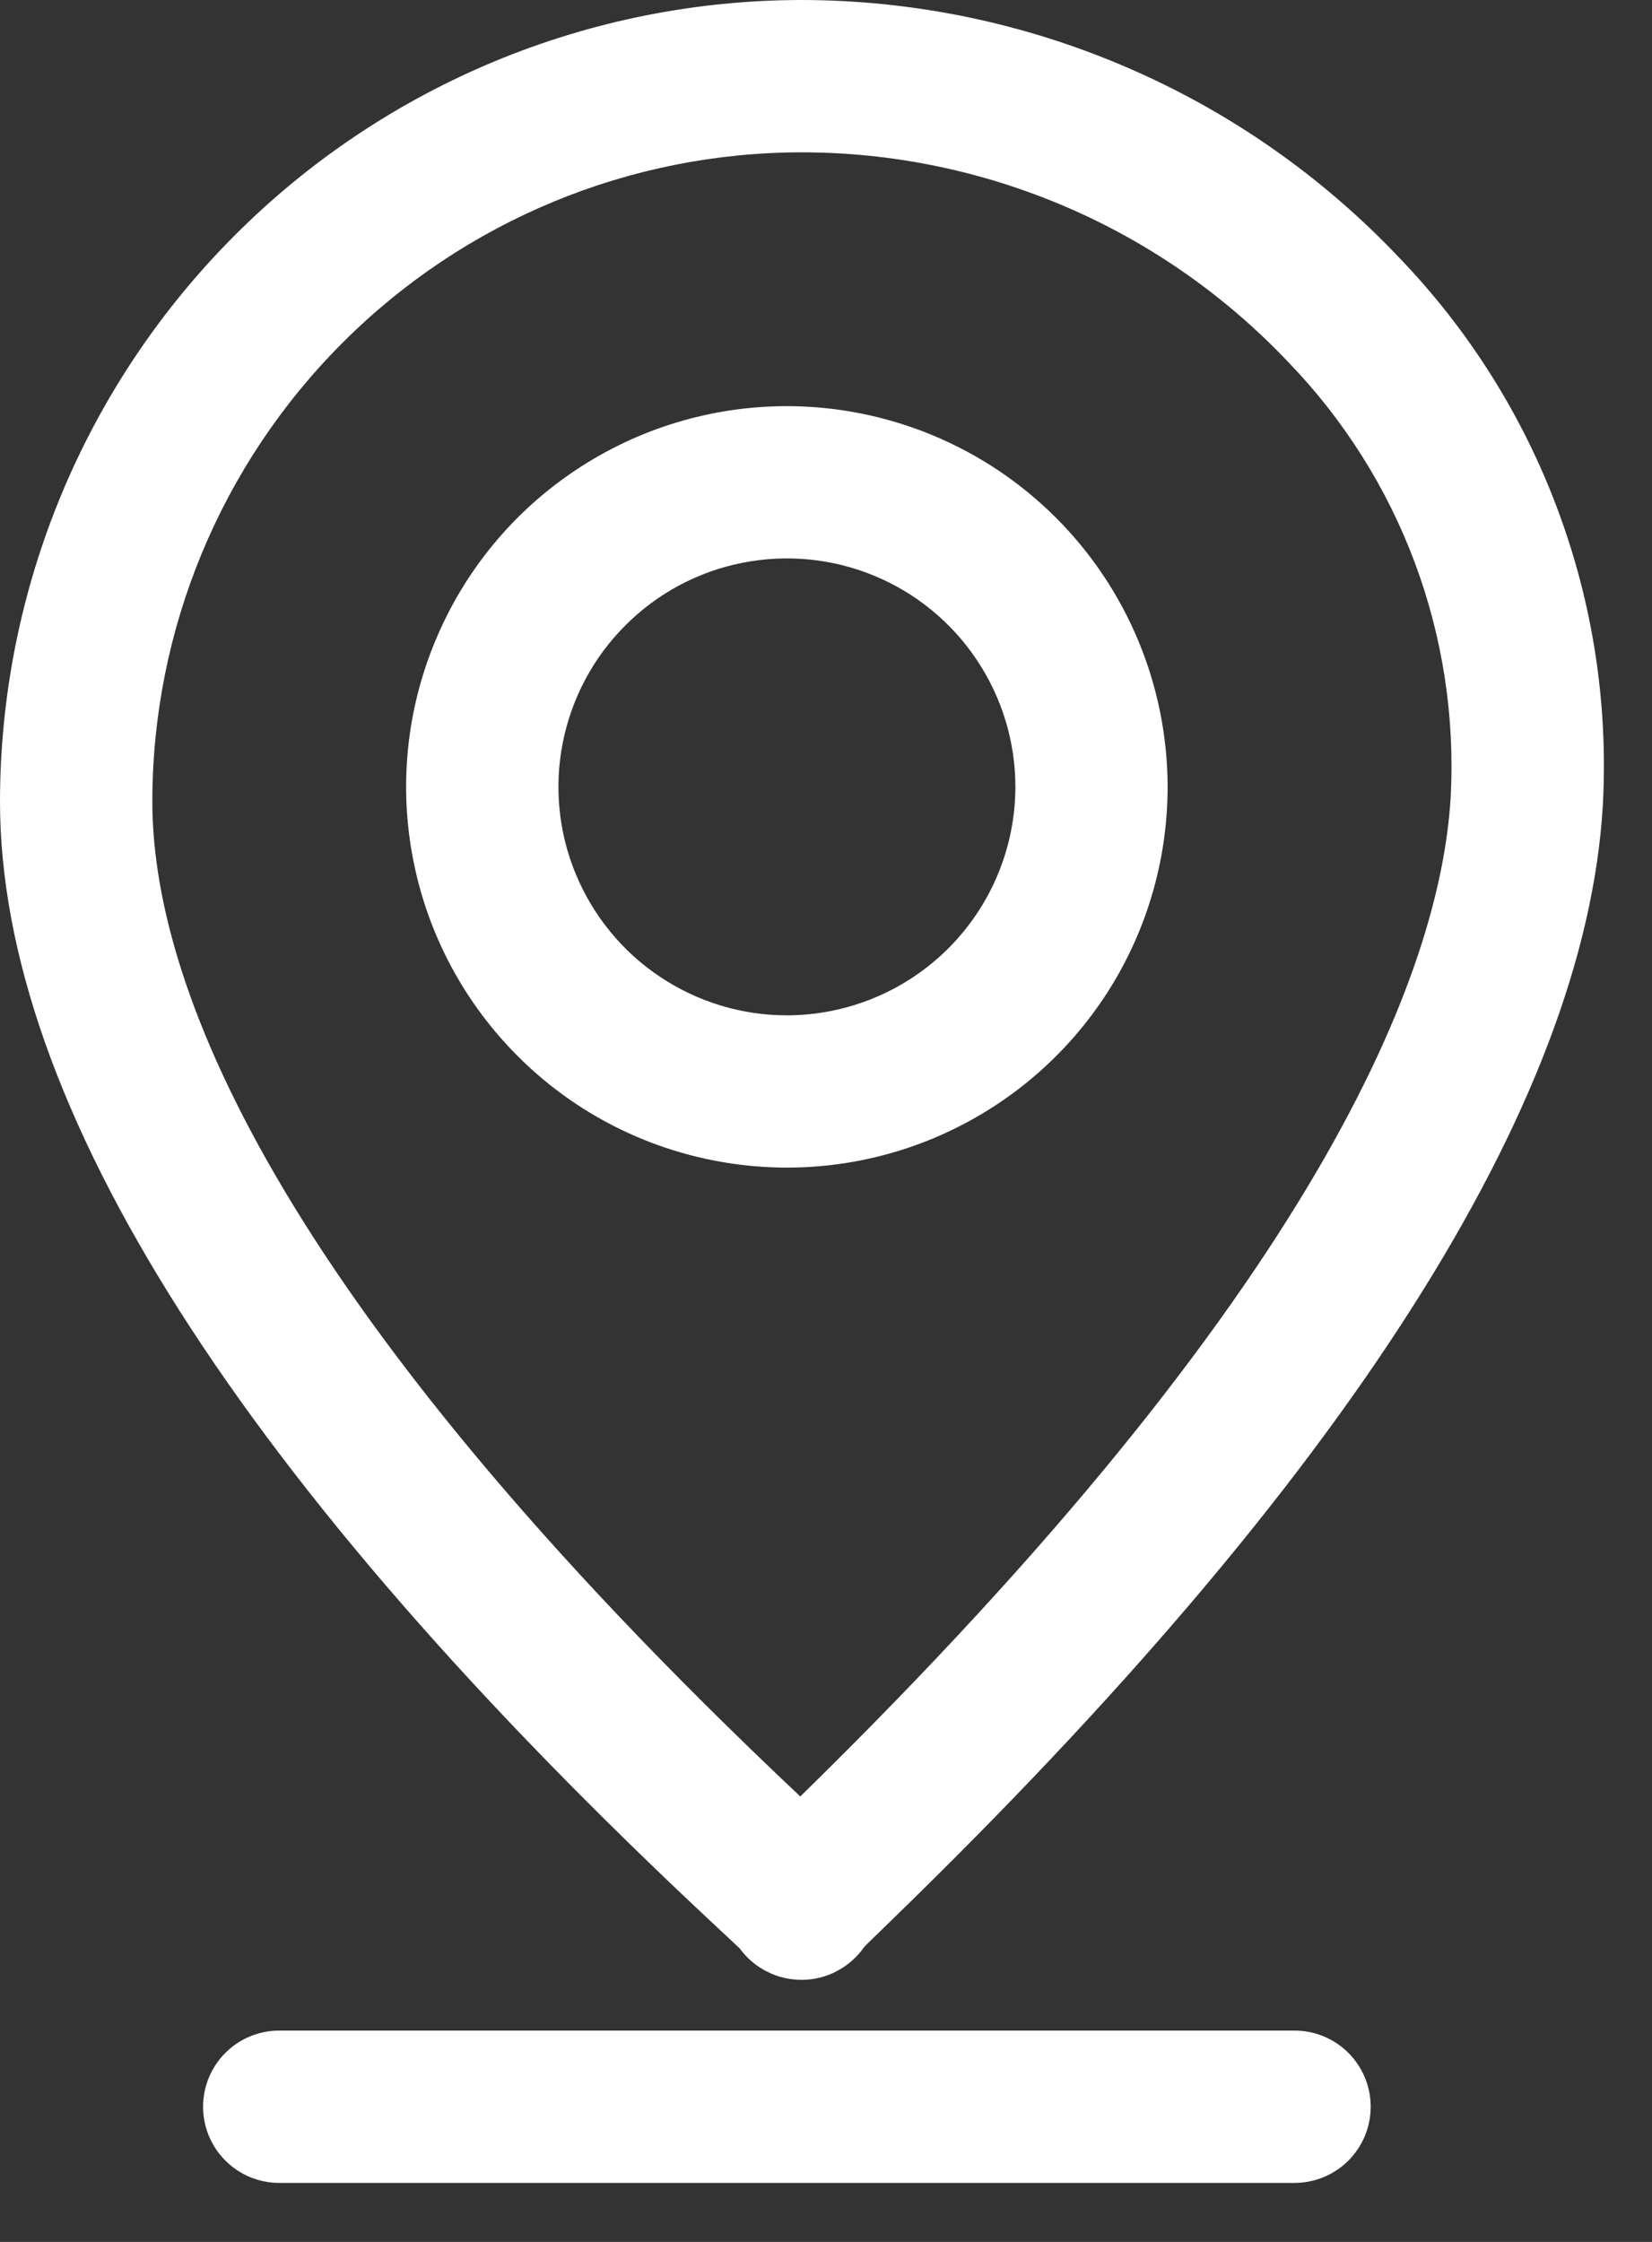
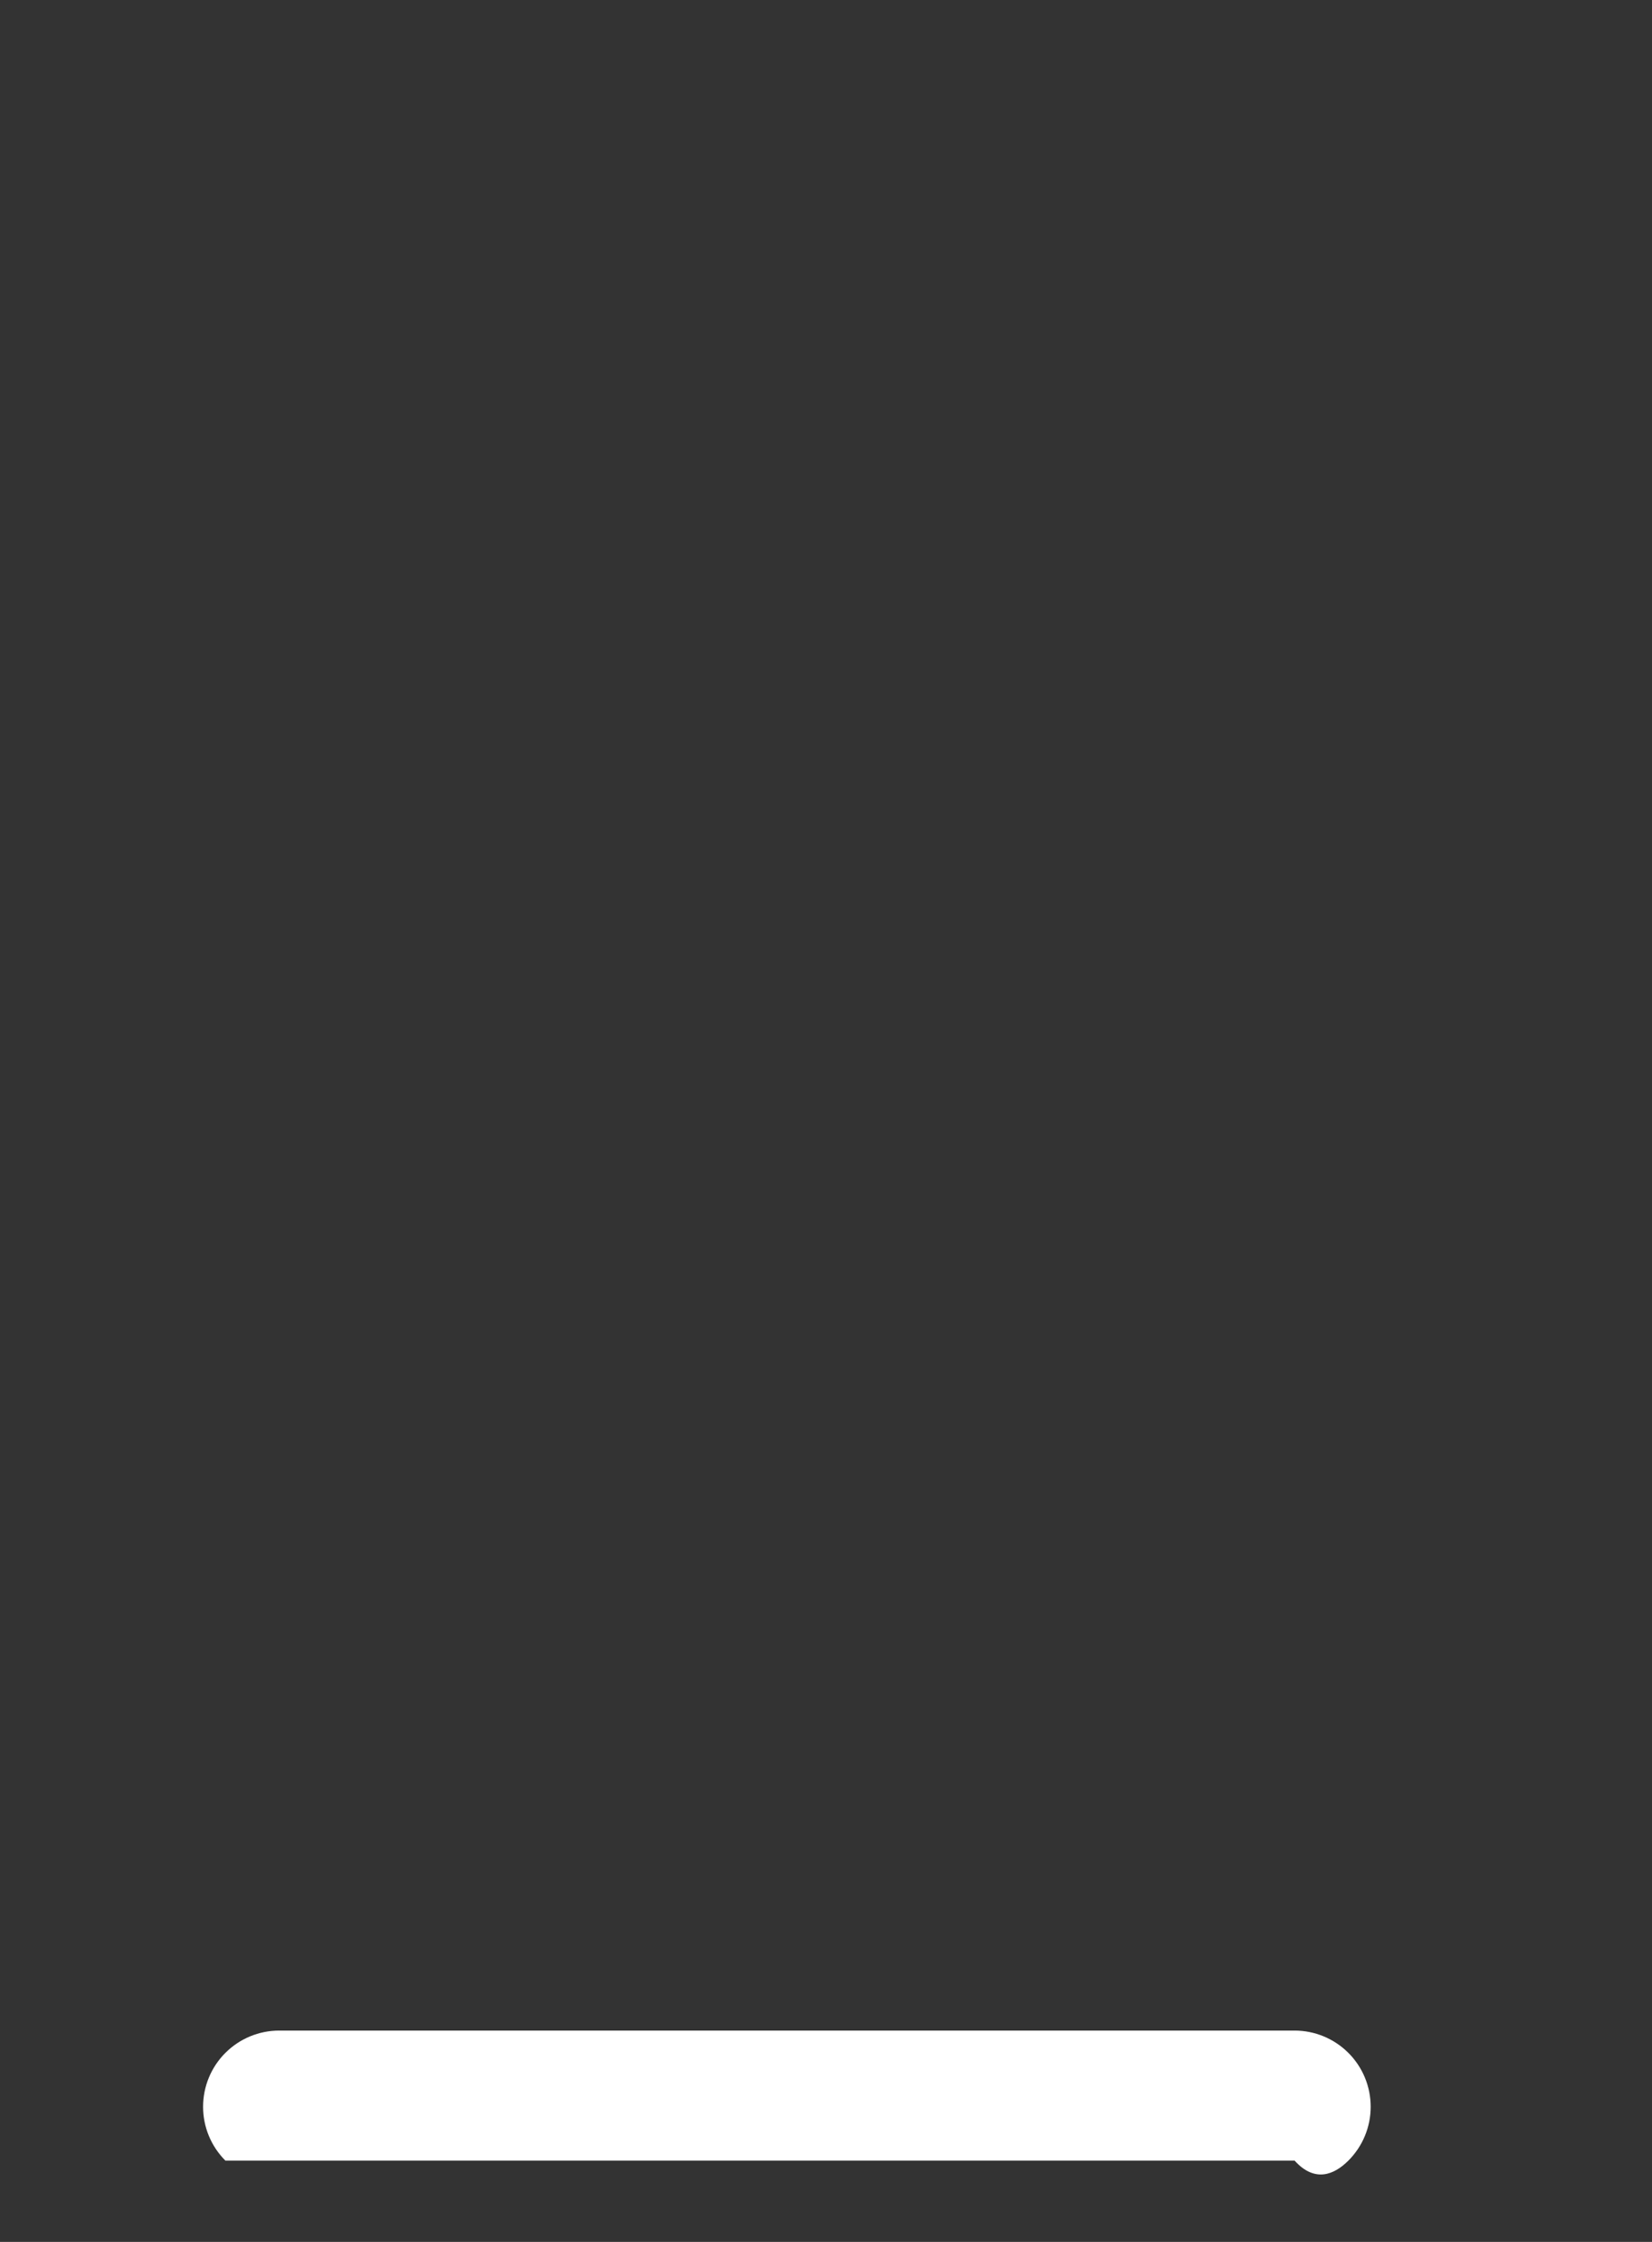
<svg xmlns="http://www.w3.org/2000/svg" width="14" height="19" viewBox="0 0 14 19" fill="none">
  <rect x="0" y="0" width="14" height="19" fill="#333333" stroke="none" />
-   <path d="M11.854 2.18C11.202 1.492 10.417 0.944 9.547 0.57C8.677 0.195 7.739 0.001 6.792 0C4.991 0.002 3.265 0.718 1.992 1.992C0.718 3.265 0.002 4.991 0 6.792C0 9.357 2.036 12.559 6.053 16.311C6.149 16.401 6.223 16.469 6.269 16.513C6.329 16.596 6.409 16.664 6.502 16.71C6.594 16.757 6.697 16.78 6.8 16.779C6.903 16.778 7.005 16.752 7.096 16.703C7.187 16.654 7.266 16.585 7.324 16.5C7.372 16.451 7.451 16.376 7.553 16.276C11.405 12.536 13.433 9.358 13.583 6.83C13.63 5.977 13.501 5.125 13.203 4.325C12.906 3.525 12.447 2.795 11.854 2.18ZM12.294 6.754C12.206 8.249 11.174 10.928 6.782 15.225C2.249 10.952 1.291 8.283 1.291 6.792C1.292 5.333 1.872 3.935 2.904 2.904C3.935 1.872 5.333 1.292 6.792 1.291C7.564 1.291 8.327 1.449 9.036 1.754C9.745 2.059 10.384 2.506 10.915 3.066C11.386 3.553 11.752 4.132 11.989 4.766C12.226 5.401 12.33 6.077 12.294 6.754Z" fill="white" />
-   <path d="M2.366 17.209C2.195 17.209 2.031 17.277 1.91 17.398C1.789 17.519 1.721 17.683 1.721 17.855C1.721 18.026 1.789 18.19 1.91 18.311C2.031 18.432 2.195 18.5 2.366 18.5H10.971C11.142 18.5 11.306 18.432 11.427 18.311C11.548 18.19 11.616 18.026 11.616 17.855C11.616 17.683 11.548 17.519 11.427 17.398C11.306 17.277 11.142 17.209 10.971 17.209H2.366Z" fill="white" />
-   <path d="M6.669 3.442C6.03 3.442 5.407 3.631 4.876 3.986C4.345 4.34 3.932 4.844 3.688 5.434C3.443 6.023 3.379 6.672 3.504 7.298C3.628 7.924 3.936 8.499 4.387 8.95C4.838 9.402 5.413 9.709 6.039 9.833C6.665 9.958 7.314 9.894 7.903 9.65C8.493 9.405 8.997 8.992 9.352 8.461C9.706 7.931 9.895 7.307 9.895 6.669C9.894 5.813 9.554 4.993 8.949 4.388C8.344 3.783 7.524 3.443 6.669 3.442ZM6.669 8.605C6.286 8.605 5.911 8.491 5.593 8.278C5.275 8.066 5.027 7.763 4.88 7.409C4.733 7.056 4.695 6.666 4.77 6.291C4.845 5.915 5.029 5.57 5.3 5.3C5.57 5.029 5.915 4.844 6.291 4.77C6.666 4.695 7.056 4.733 7.41 4.88C7.763 5.026 8.066 5.275 8.278 5.593C8.491 5.911 8.605 6.286 8.605 6.669C8.604 7.182 8.4 7.674 8.037 8.037C7.674 8.4 7.182 8.604 6.669 8.605Z" fill="white" />
+   <path d="M2.366 17.209C2.195 17.209 2.031 17.277 1.91 17.398C1.789 17.519 1.721 17.683 1.721 17.855C1.721 18.026 1.789 18.19 1.91 18.311H10.971C11.142 18.5 11.306 18.432 11.427 18.311C11.548 18.19 11.616 18.026 11.616 17.855C11.616 17.683 11.548 17.519 11.427 17.398C11.306 17.277 11.142 17.209 10.971 17.209H2.366Z" fill="white" />
</svg>